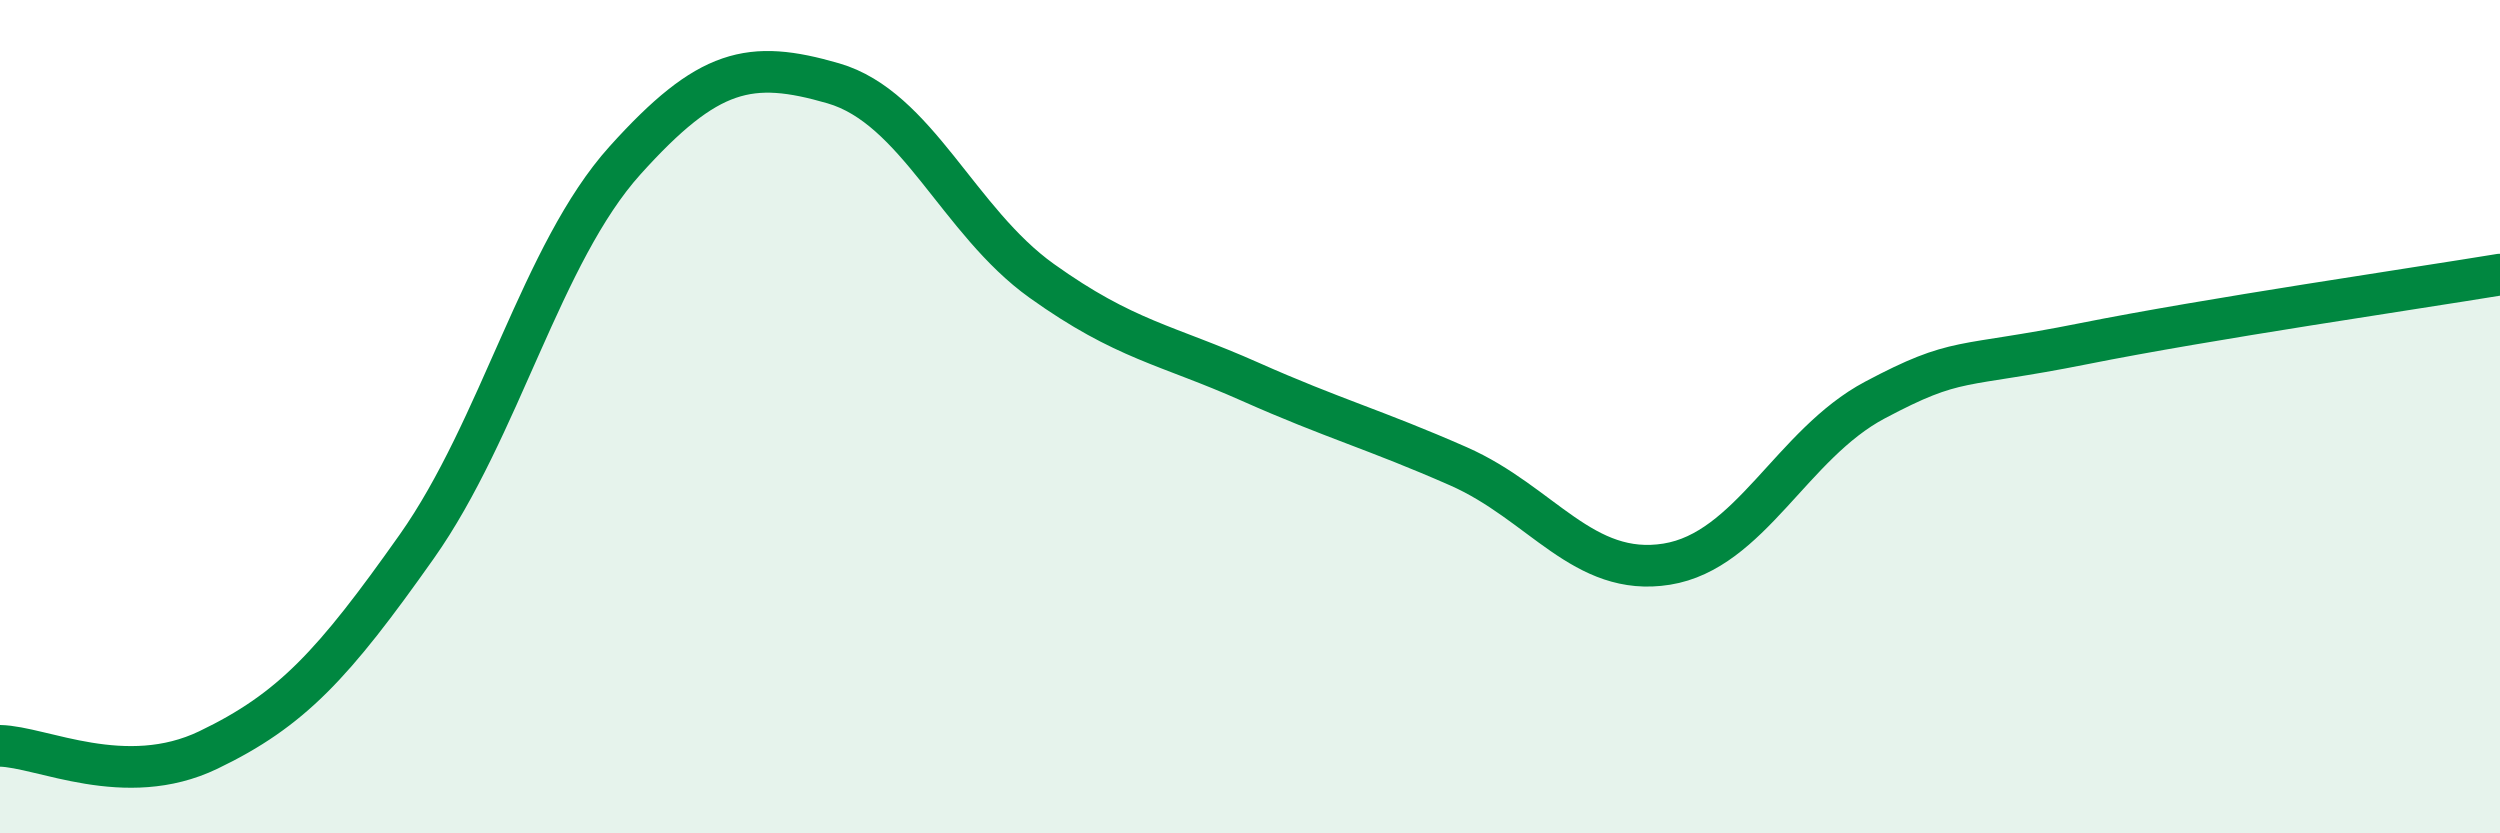
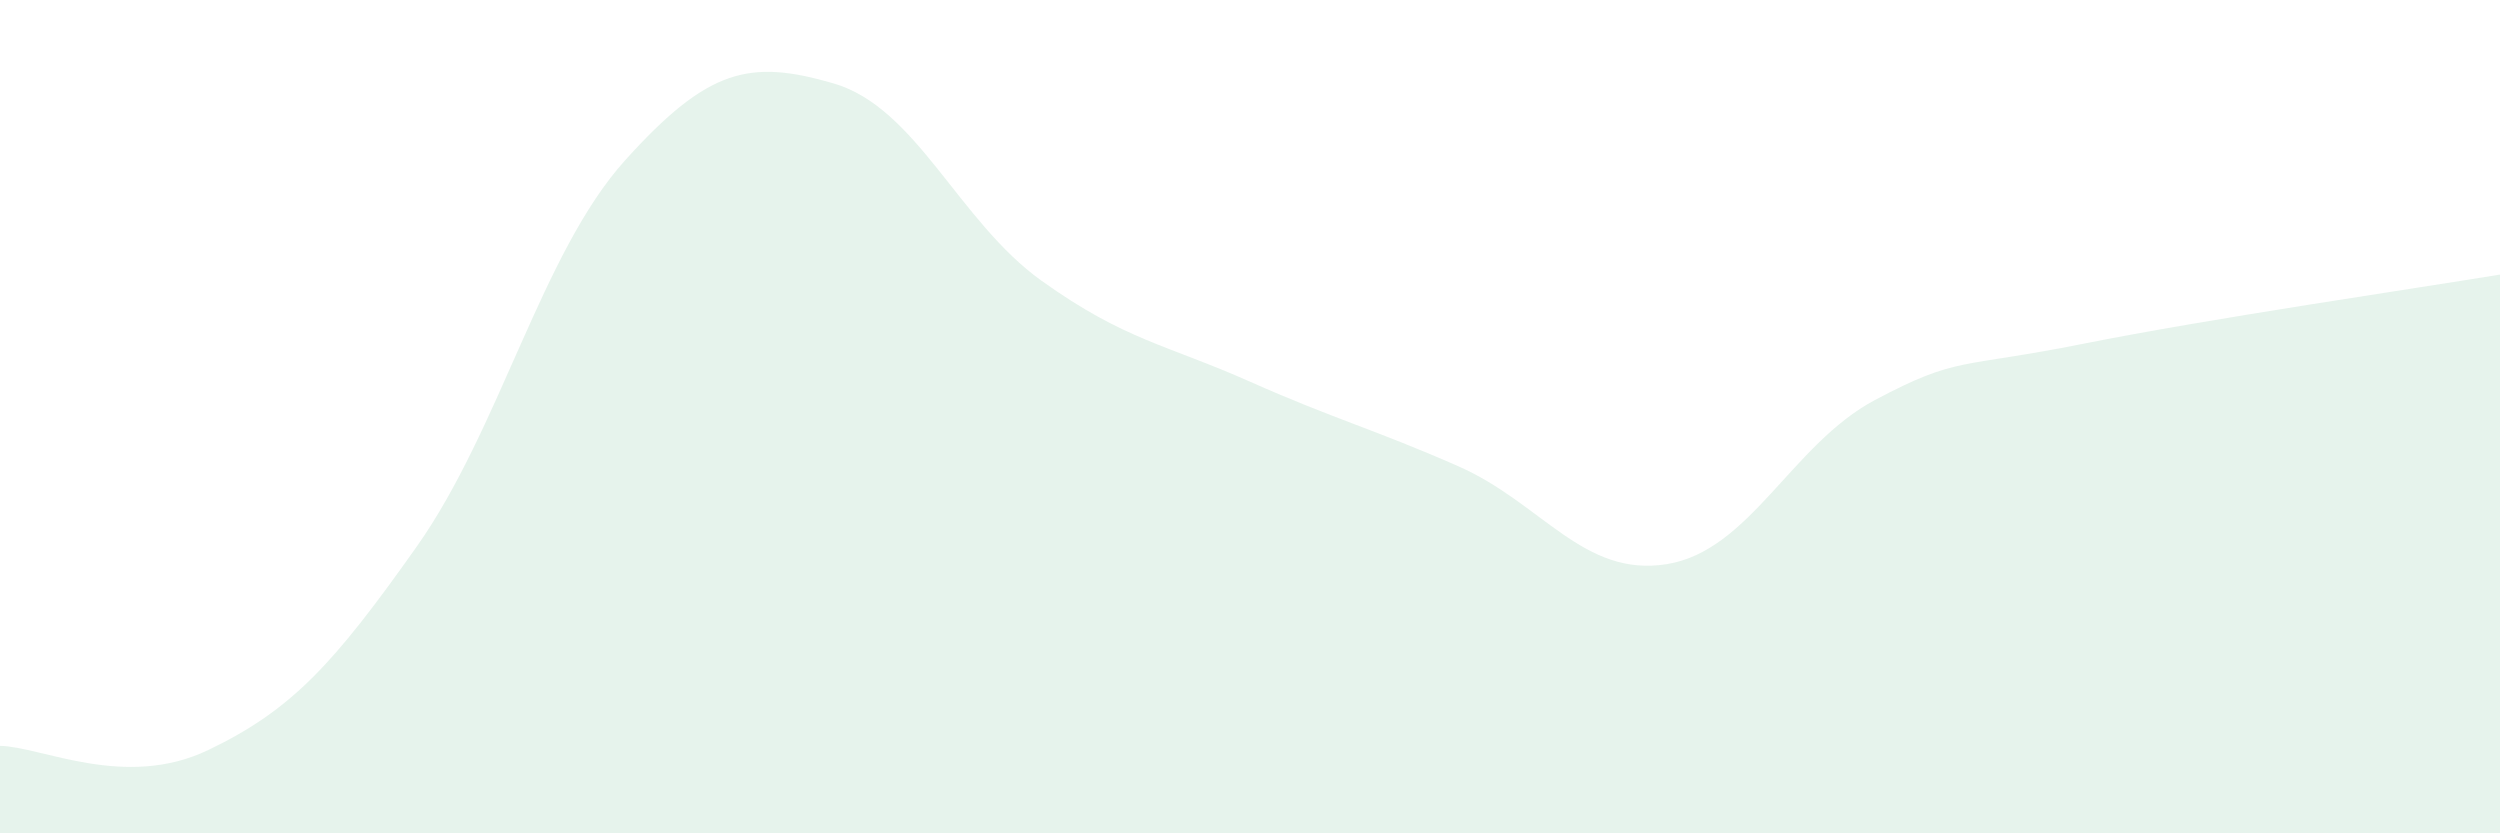
<svg xmlns="http://www.w3.org/2000/svg" width="60" height="20" viewBox="0 0 60 20">
  <path d="M 0,17.9 C 1,17.92 3,18.96 5,18 C 7,17.04 8,15.95 10,13.12 C 12,10.29 13,6.07 15,3.85 C 17,1.63 18,1.42 20,2 C 22,2.58 23,5.31 25,6.74 C 27,8.17 28,8.27 30,9.16 C 32,10.05 33,10.31 35,11.19 C 37,12.07 38,13.86 40,13.54 C 42,13.22 43,10.66 45,9.6 C 47,8.54 47,8.85 50,8.25 C 53,7.65 58,6.92 60,6.59L60 20L0 20Z" fill="#008740" opacity="0.1" stroke-linecap="round" stroke-linejoin="round" />
-   <path d="M 0,17.9 C 1,17.92 3,18.96 5,18 C 7,17.04 8,15.95 10,13.12 C 12,10.29 13,6.07 15,3.85 C 17,1.63 18,1.42 20,2 C 22,2.58 23,5.31 25,6.74 C 27,8.17 28,8.27 30,9.16 C 32,10.05 33,10.31 35,11.19 C 37,12.07 38,13.86 40,13.54 C 42,13.22 43,10.66 45,9.6 C 47,8.54 47,8.85 50,8.25 C 53,7.65 58,6.92 60,6.59" stroke="#008740" stroke-width="1" fill="none" stroke-linecap="round" stroke-linejoin="round" />
</svg>